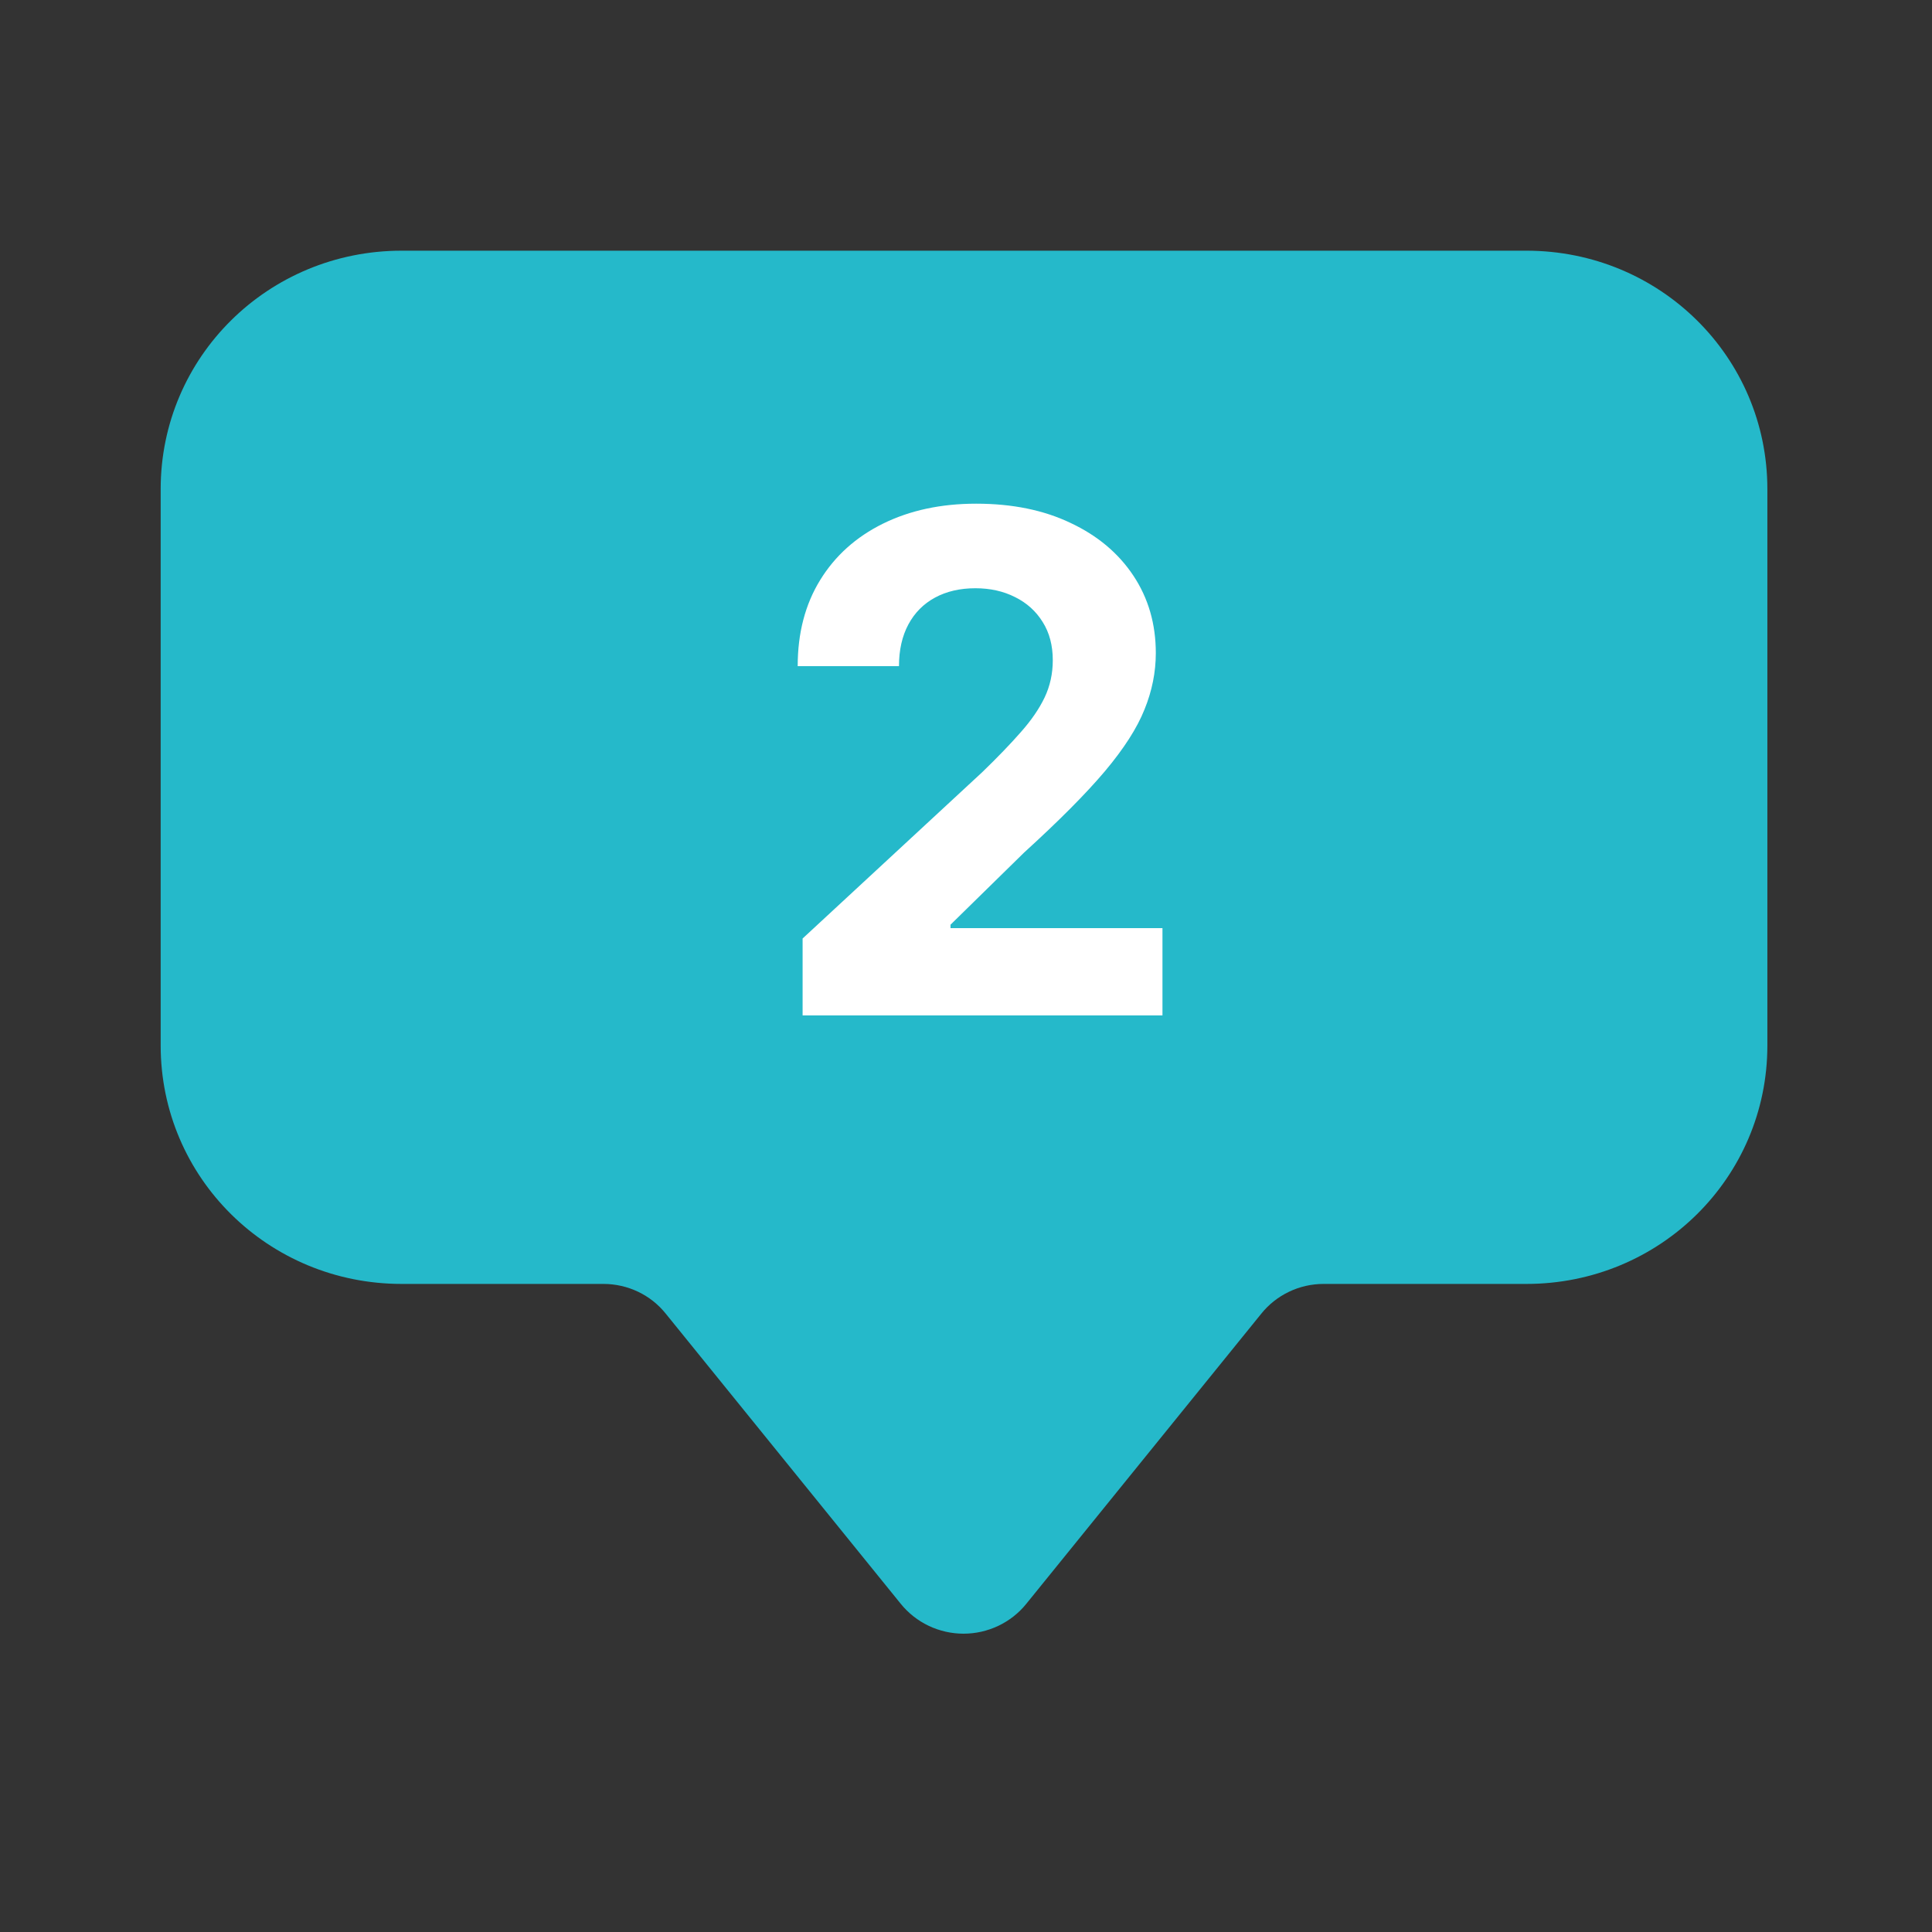
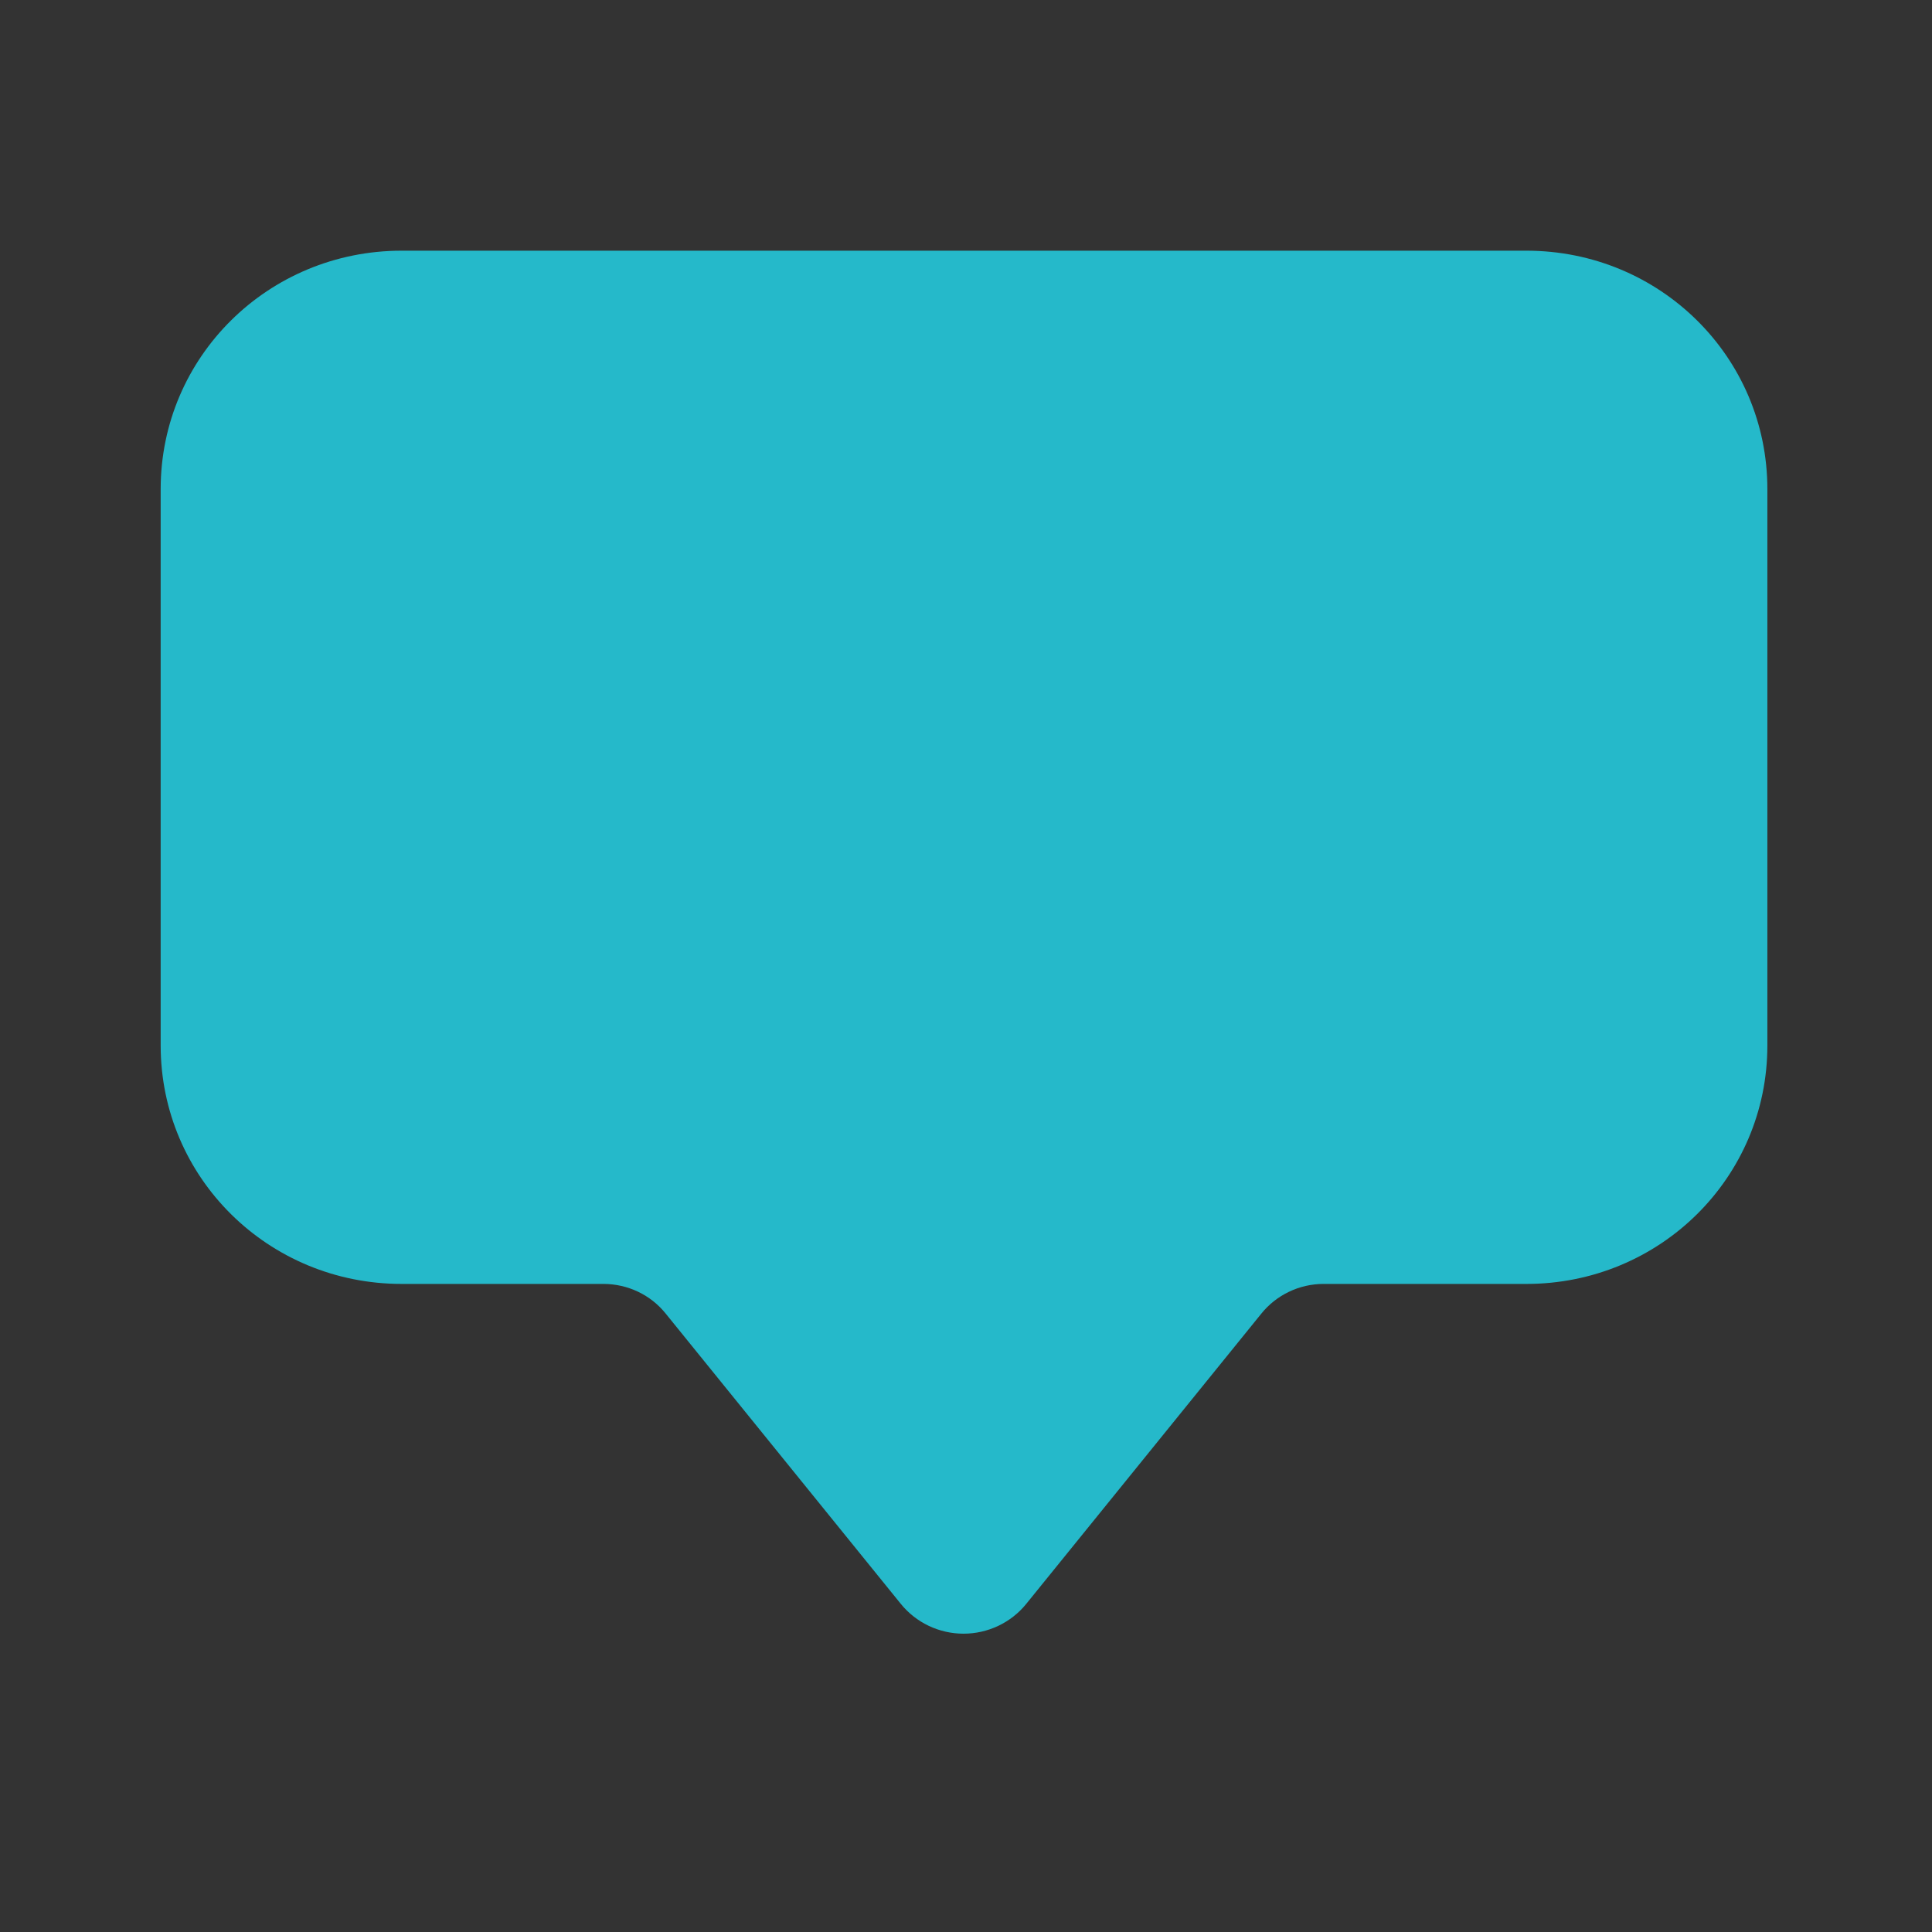
<svg xmlns="http://www.w3.org/2000/svg" width="61" height="61" viewBox="0 0 61 61" fill="none">
  <rect x="0" y="0" width="61" height="61" fill="#333333" stroke="none" />
  <path d="M48.193 40.538H41.788C41.41 40.538 41.037 40.623 40.697 40.786C40.356 40.949 40.057 41.186 39.822 41.479L32.403 50.639C32.166 50.933 31.864 51.17 31.521 51.333C31.178 51.496 30.803 51.581 30.422 51.581C30.042 51.581 29.666 51.496 29.323 51.333C28.98 51.17 28.679 50.933 28.441 50.639L21.022 41.479C20.787 41.185 20.488 40.948 20.147 40.785C19.806 40.623 19.432 40.538 19.054 40.538H12.682C8.467 40.538 5.073 37.18 5.073 33.01V15.443C5.073 11.272 8.467 7.915 12.682 7.915H48.193C52.411 7.915 55.802 11.272 55.802 15.443V33.01C55.802 37.18 52.411 40.538 48.193 40.538Z" fill="#25B9CA" />
-   <path d="M25.341 32.06V29.632L31.015 24.378C31.497 23.912 31.902 23.491 32.229 23.118C32.561 22.744 32.812 22.378 32.983 22.02C33.155 21.657 33.24 21.266 33.24 20.845C33.24 20.378 33.134 19.976 32.921 19.639C32.709 19.297 32.418 19.035 32.05 18.853C31.681 18.666 31.264 18.573 30.797 18.573C30.309 18.573 29.884 18.672 29.52 18.869C29.157 19.066 28.877 19.349 28.68 19.717C28.483 20.085 28.384 20.524 28.384 21.032H25.186C25.186 19.989 25.422 19.084 25.894 18.316C26.366 17.548 27.027 16.954 27.878 16.534C28.729 16.114 29.71 15.903 30.82 15.903C31.961 15.903 32.955 16.106 33.801 16.511C34.651 16.91 35.313 17.465 35.785 18.176C36.257 18.887 36.493 19.701 36.493 20.62C36.493 21.221 36.374 21.816 36.135 22.402C35.902 22.988 35.484 23.639 34.882 24.355C34.281 25.066 33.432 25.919 32.337 26.916L30.011 29.196V29.305H36.703V32.06H25.341Z" fill="white" />
</svg>